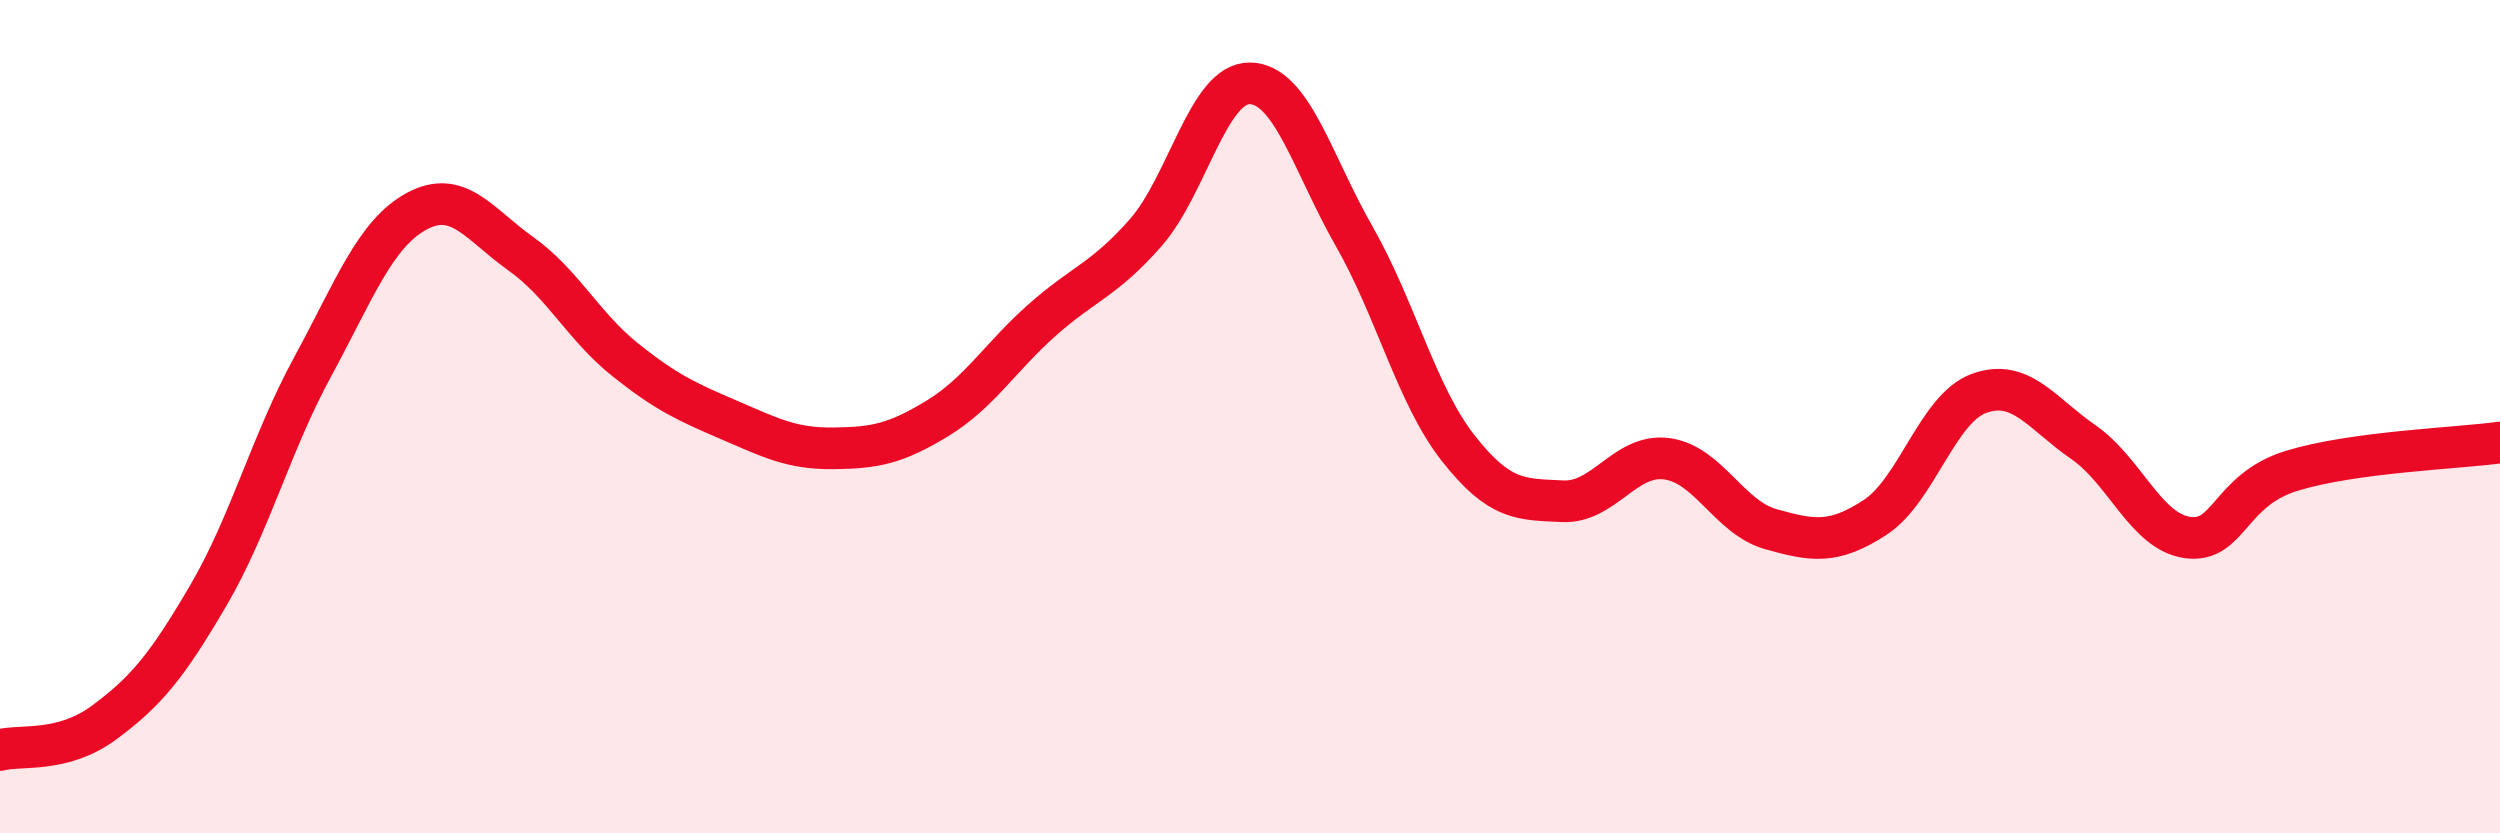
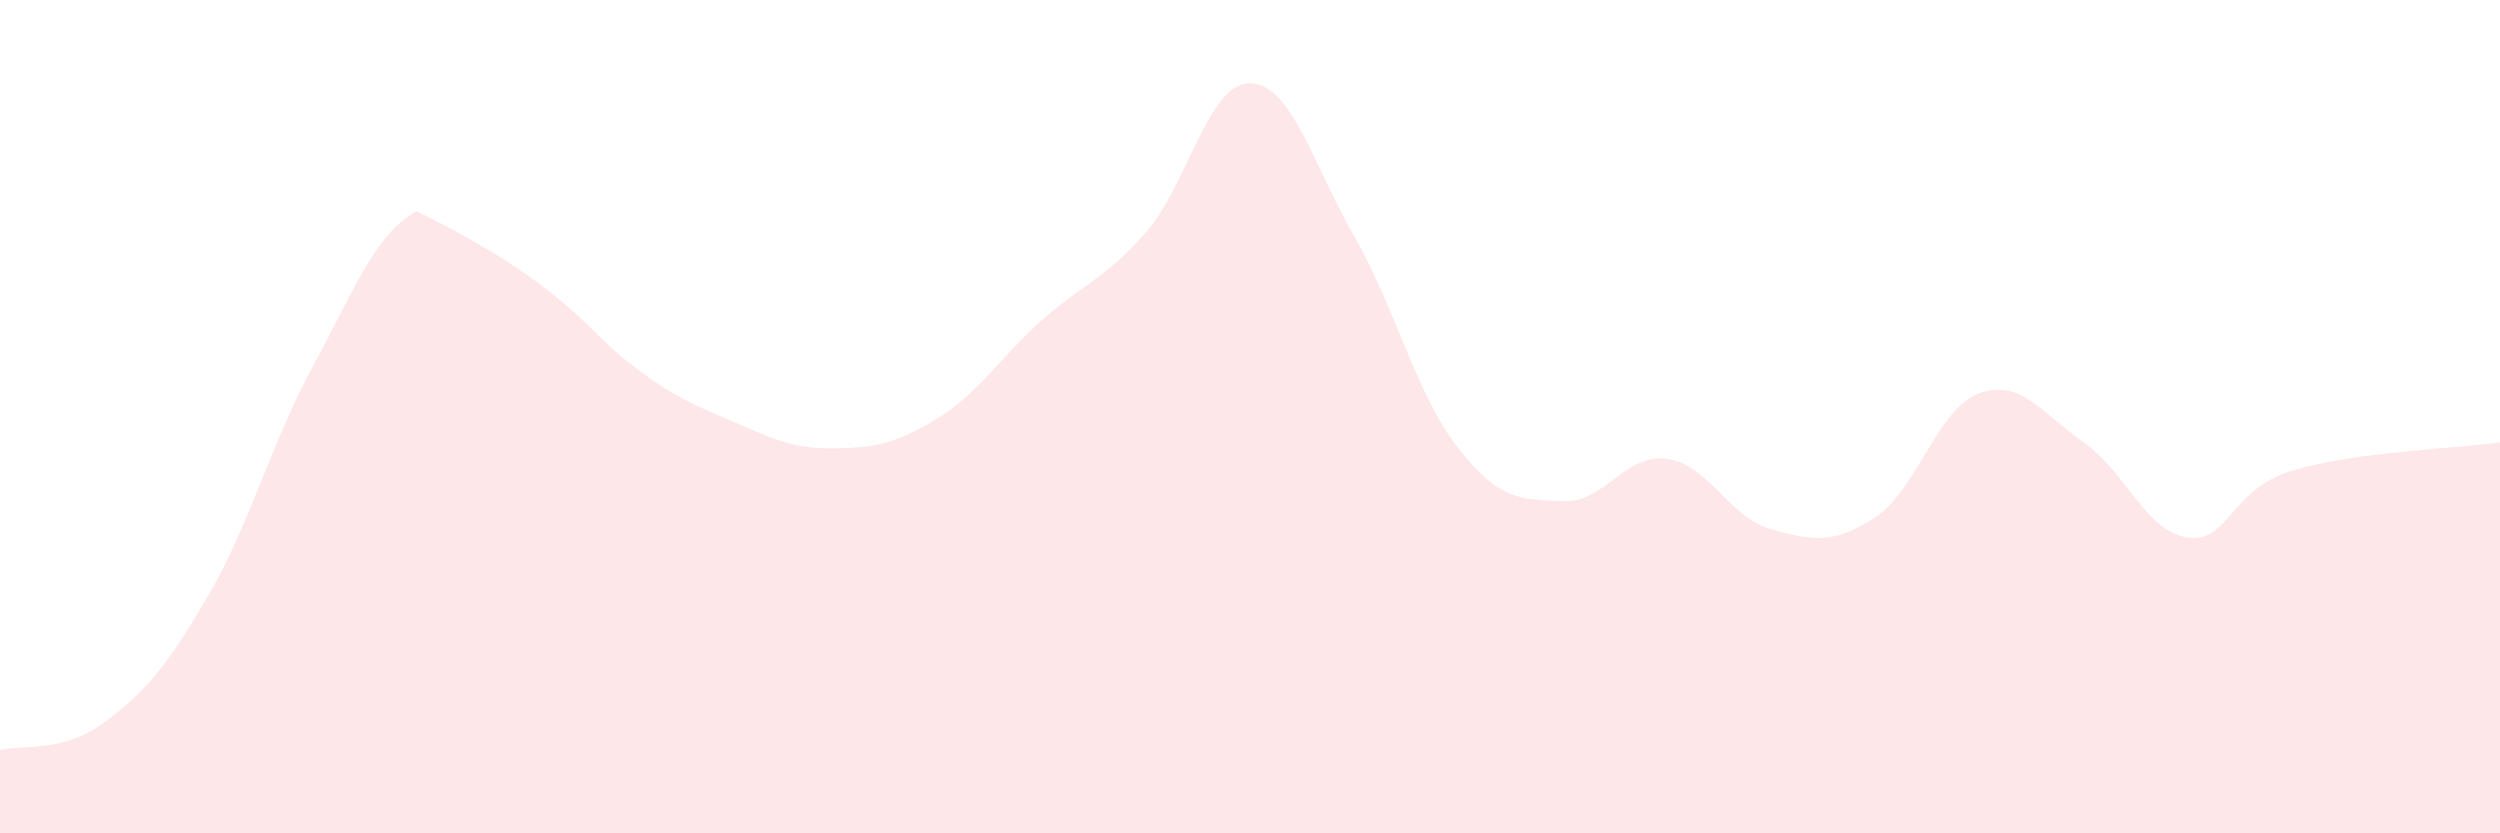
<svg xmlns="http://www.w3.org/2000/svg" width="60" height="20" viewBox="0 0 60 20">
-   <path d="M 0,18 C 0.5,17.87 1.5,18.08 2.5,17.34 C 3.5,16.6 4,16 5,14.29 C 6,12.58 6.5,10.65 7.5,8.81 C 8.5,6.97 9,5.61 10,5.07 C 11,4.53 11.5,5.38 12.5,6.09 C 13.5,6.8 14,7.83 15,8.63 C 16,9.43 16.5,9.65 17.5,10.08 C 18.5,10.51 19,10.77 20,10.76 C 21,10.75 21.5,10.65 22.5,10.04 C 23.5,9.43 24,8.58 25,7.69 C 26,6.8 26.5,6.72 27.5,5.58 C 28.5,4.44 29,1.98 30,2 C 31,2.02 31.5,3.92 32.5,5.67 C 33.5,7.42 34,9.49 35,10.76 C 36,12.03 36.5,11.98 37.5,12.03 C 38.5,12.08 39,10.88 40,11.01 C 41,11.14 41.5,12.42 42.5,12.7 C 43.5,12.98 44,13.07 45,12.42 C 46,11.77 46.5,9.8 47.5,9.44 C 48.5,9.08 49,9.92 50,10.61 C 51,11.3 51.5,12.76 52.5,12.9 C 53.5,13.04 53.5,11.76 55,11.3 C 56.5,10.84 59,10.76 60,10.62L60 20L0 20Z" fill="#EB0A25" opacity="0.1" stroke-linecap="round" stroke-linejoin="round" />
-   <path d="M 0,18 C 0.5,17.87 1.5,18.08 2.5,17.34 C 3.5,16.6 4,16 5,14.29 C 6,12.58 6.5,10.65 7.5,8.81 C 8.5,6.97 9,5.61 10,5.07 C 11,4.53 11.5,5.38 12.5,6.09 C 13.5,6.8 14,7.83 15,8.63 C 16,9.43 16.5,9.65 17.5,10.08 C 18.5,10.51 19,10.77 20,10.76 C 21,10.75 21.5,10.65 22.5,10.04 C 23.5,9.43 24,8.58 25,7.69 C 26,6.8 26.5,6.72 27.5,5.58 C 28.5,4.44 29,1.98 30,2 C 31,2.02 31.5,3.92 32.5,5.67 C 33.5,7.42 34,9.49 35,10.76 C 36,12.03 36.5,11.98 37.5,12.03 C 38.5,12.08 39,10.88 40,11.01 C 41,11.14 41.5,12.42 42.5,12.7 C 43.5,12.98 44,13.07 45,12.42 C 46,11.77 46.5,9.8 47.5,9.44 C 48.5,9.08 49,9.92 50,10.61 C 51,11.3 51.5,12.76 52.5,12.9 C 53.5,13.04 53.5,11.76 55,11.3 C 56.5,10.84 59,10.76 60,10.62" stroke="#EB0A25" stroke-width="1" fill="none" stroke-linecap="round" stroke-linejoin="round" />
+   <path d="M 0,18 C 0.5,17.87 1.5,18.08 2.5,17.34 C 3.5,16.6 4,16 5,14.29 C 6,12.58 6.5,10.65 7.5,8.81 C 8.5,6.97 9,5.61 10,5.07 C 13.5,6.8 14,7.83 15,8.63 C 16,9.43 16.5,9.65 17.5,10.08 C 18.5,10.51 19,10.77 20,10.76 C 21,10.75 21.5,10.65 22.5,10.04 C 23.5,9.43 24,8.58 25,7.69 C 26,6.8 26.5,6.72 27.5,5.58 C 28.5,4.44 29,1.98 30,2 C 31,2.02 31.5,3.92 32.5,5.67 C 33.5,7.42 34,9.49 35,10.76 C 36,12.03 36.5,11.98 37.5,12.03 C 38.5,12.08 39,10.88 40,11.01 C 41,11.14 41.5,12.42 42.5,12.7 C 43.5,12.98 44,13.07 45,12.42 C 46,11.77 46.5,9.8 47.5,9.44 C 48.5,9.08 49,9.92 50,10.61 C 51,11.3 51.5,12.76 52.5,12.9 C 53.5,13.04 53.5,11.76 55,11.3 C 56.5,10.84 59,10.76 60,10.62L60 20L0 20Z" fill="#EB0A25" opacity="0.1" stroke-linecap="round" stroke-linejoin="round" />
</svg>